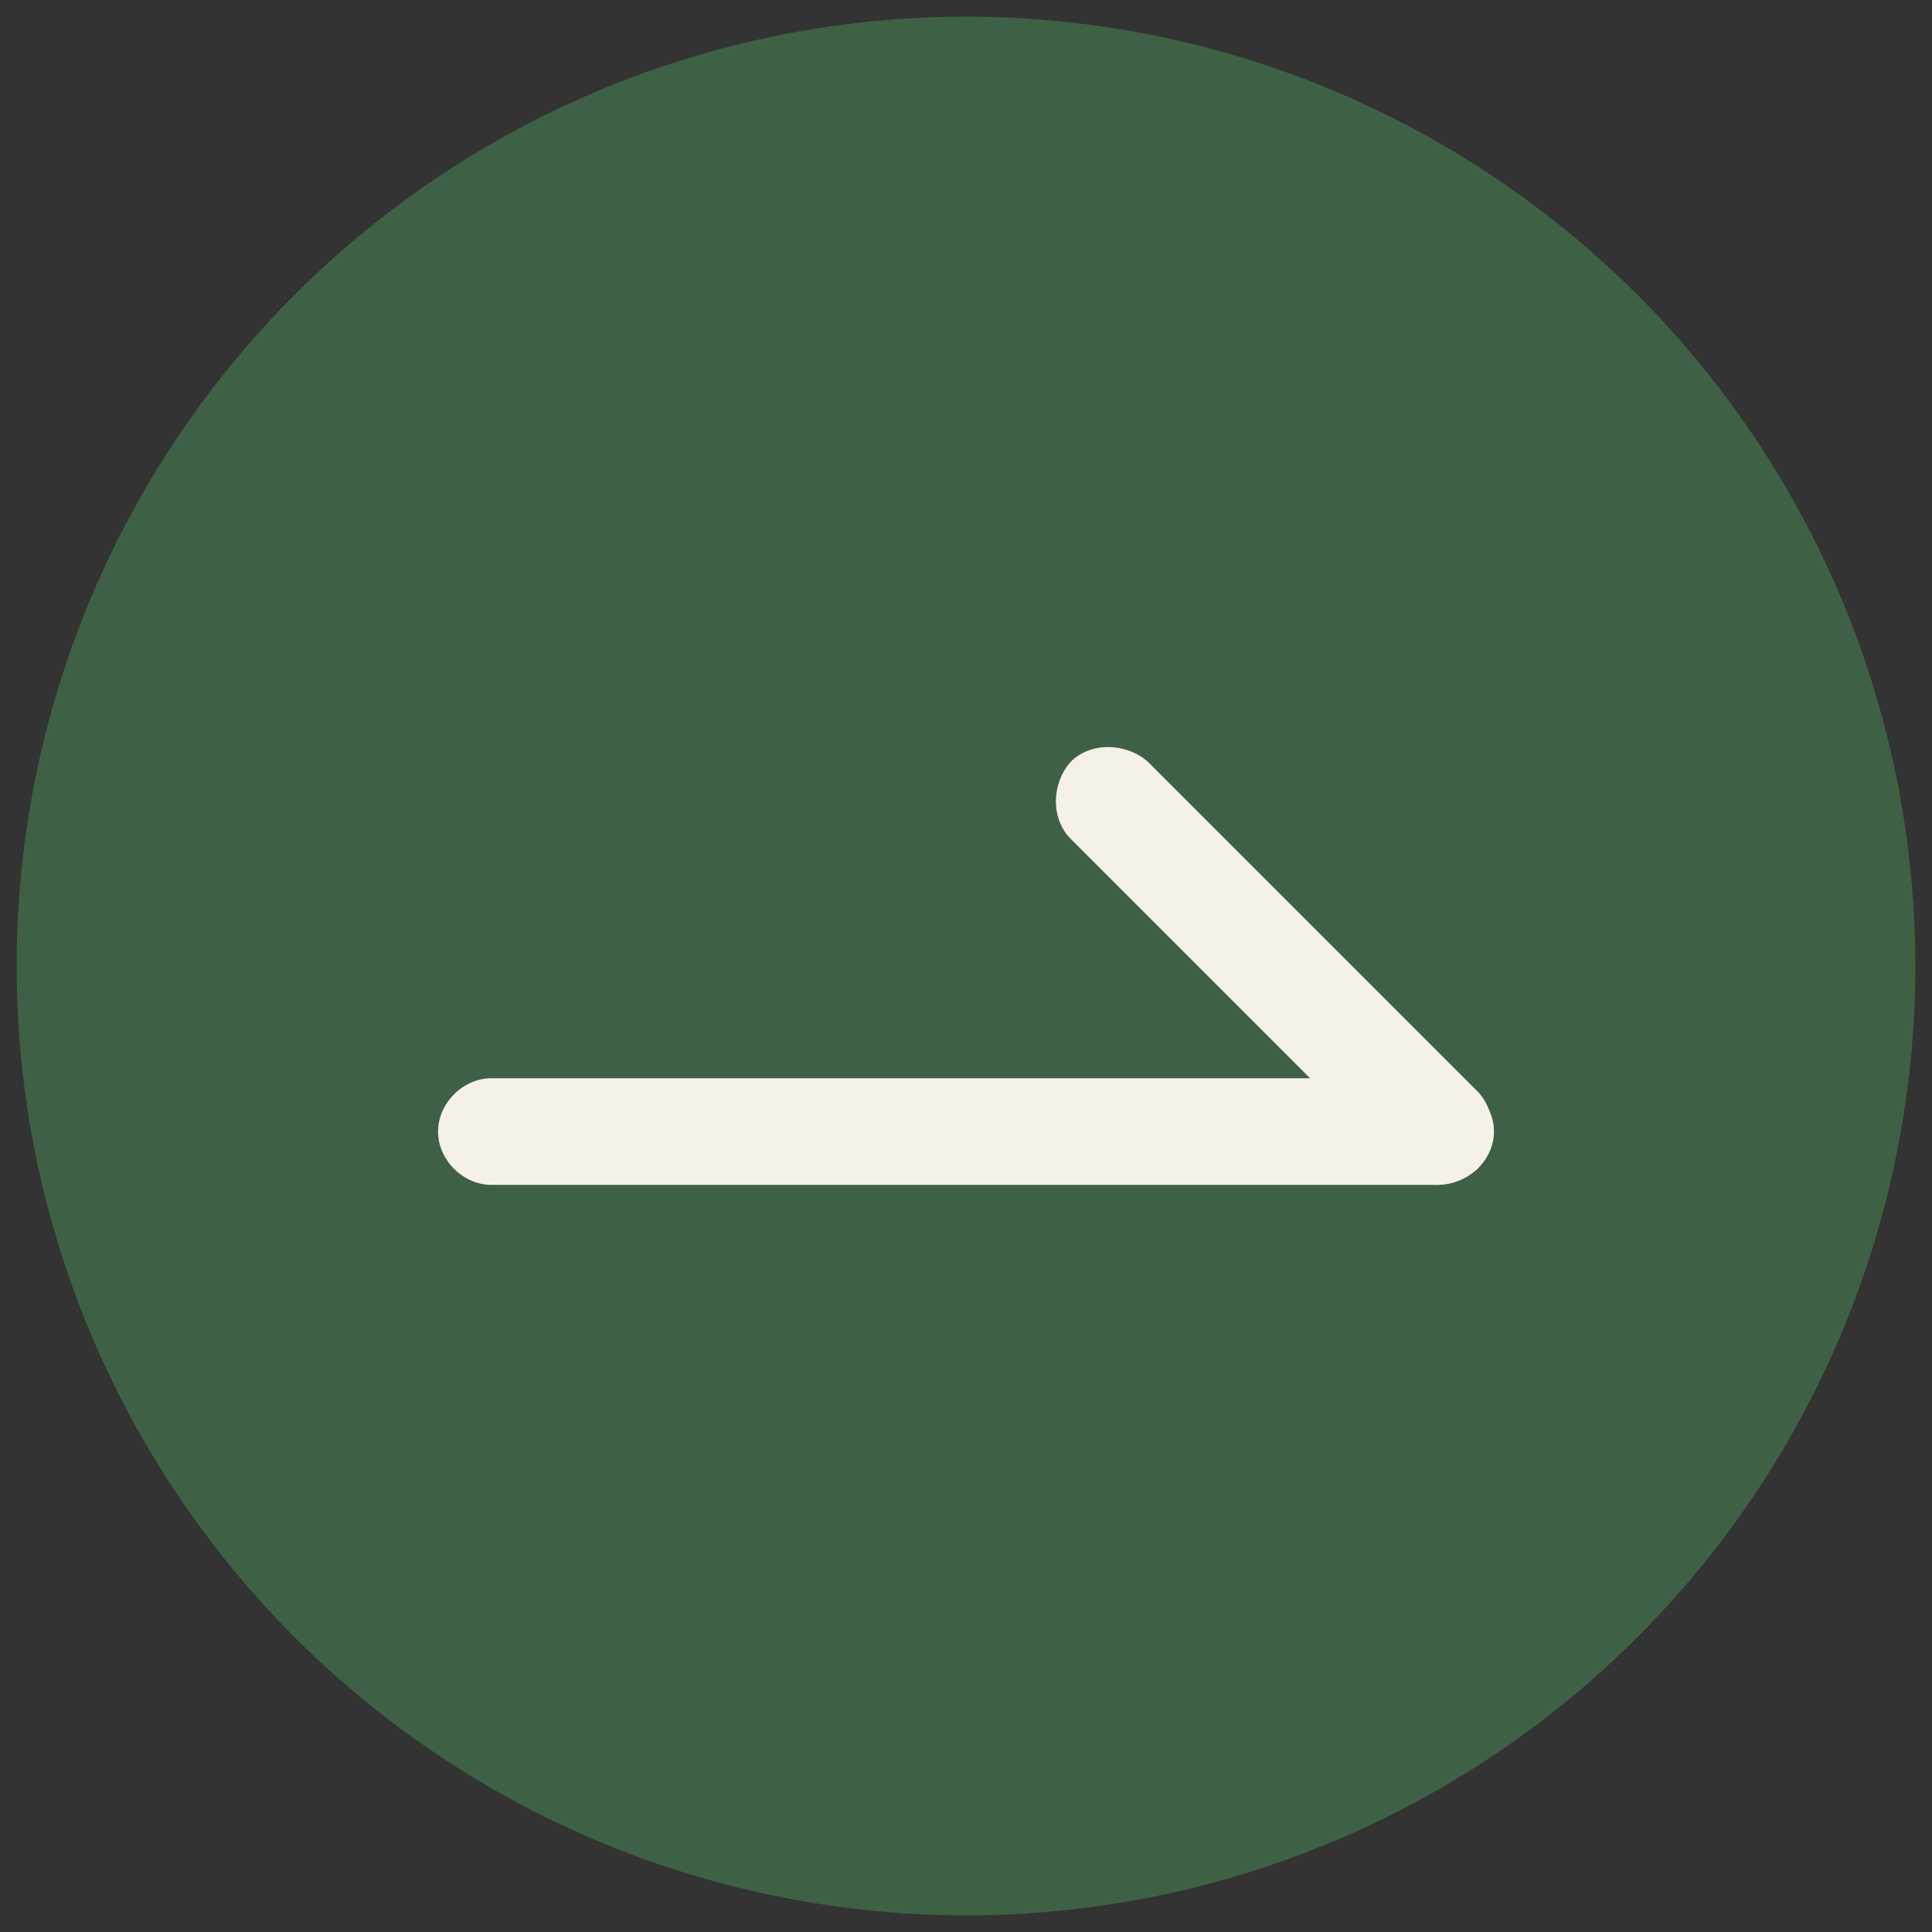
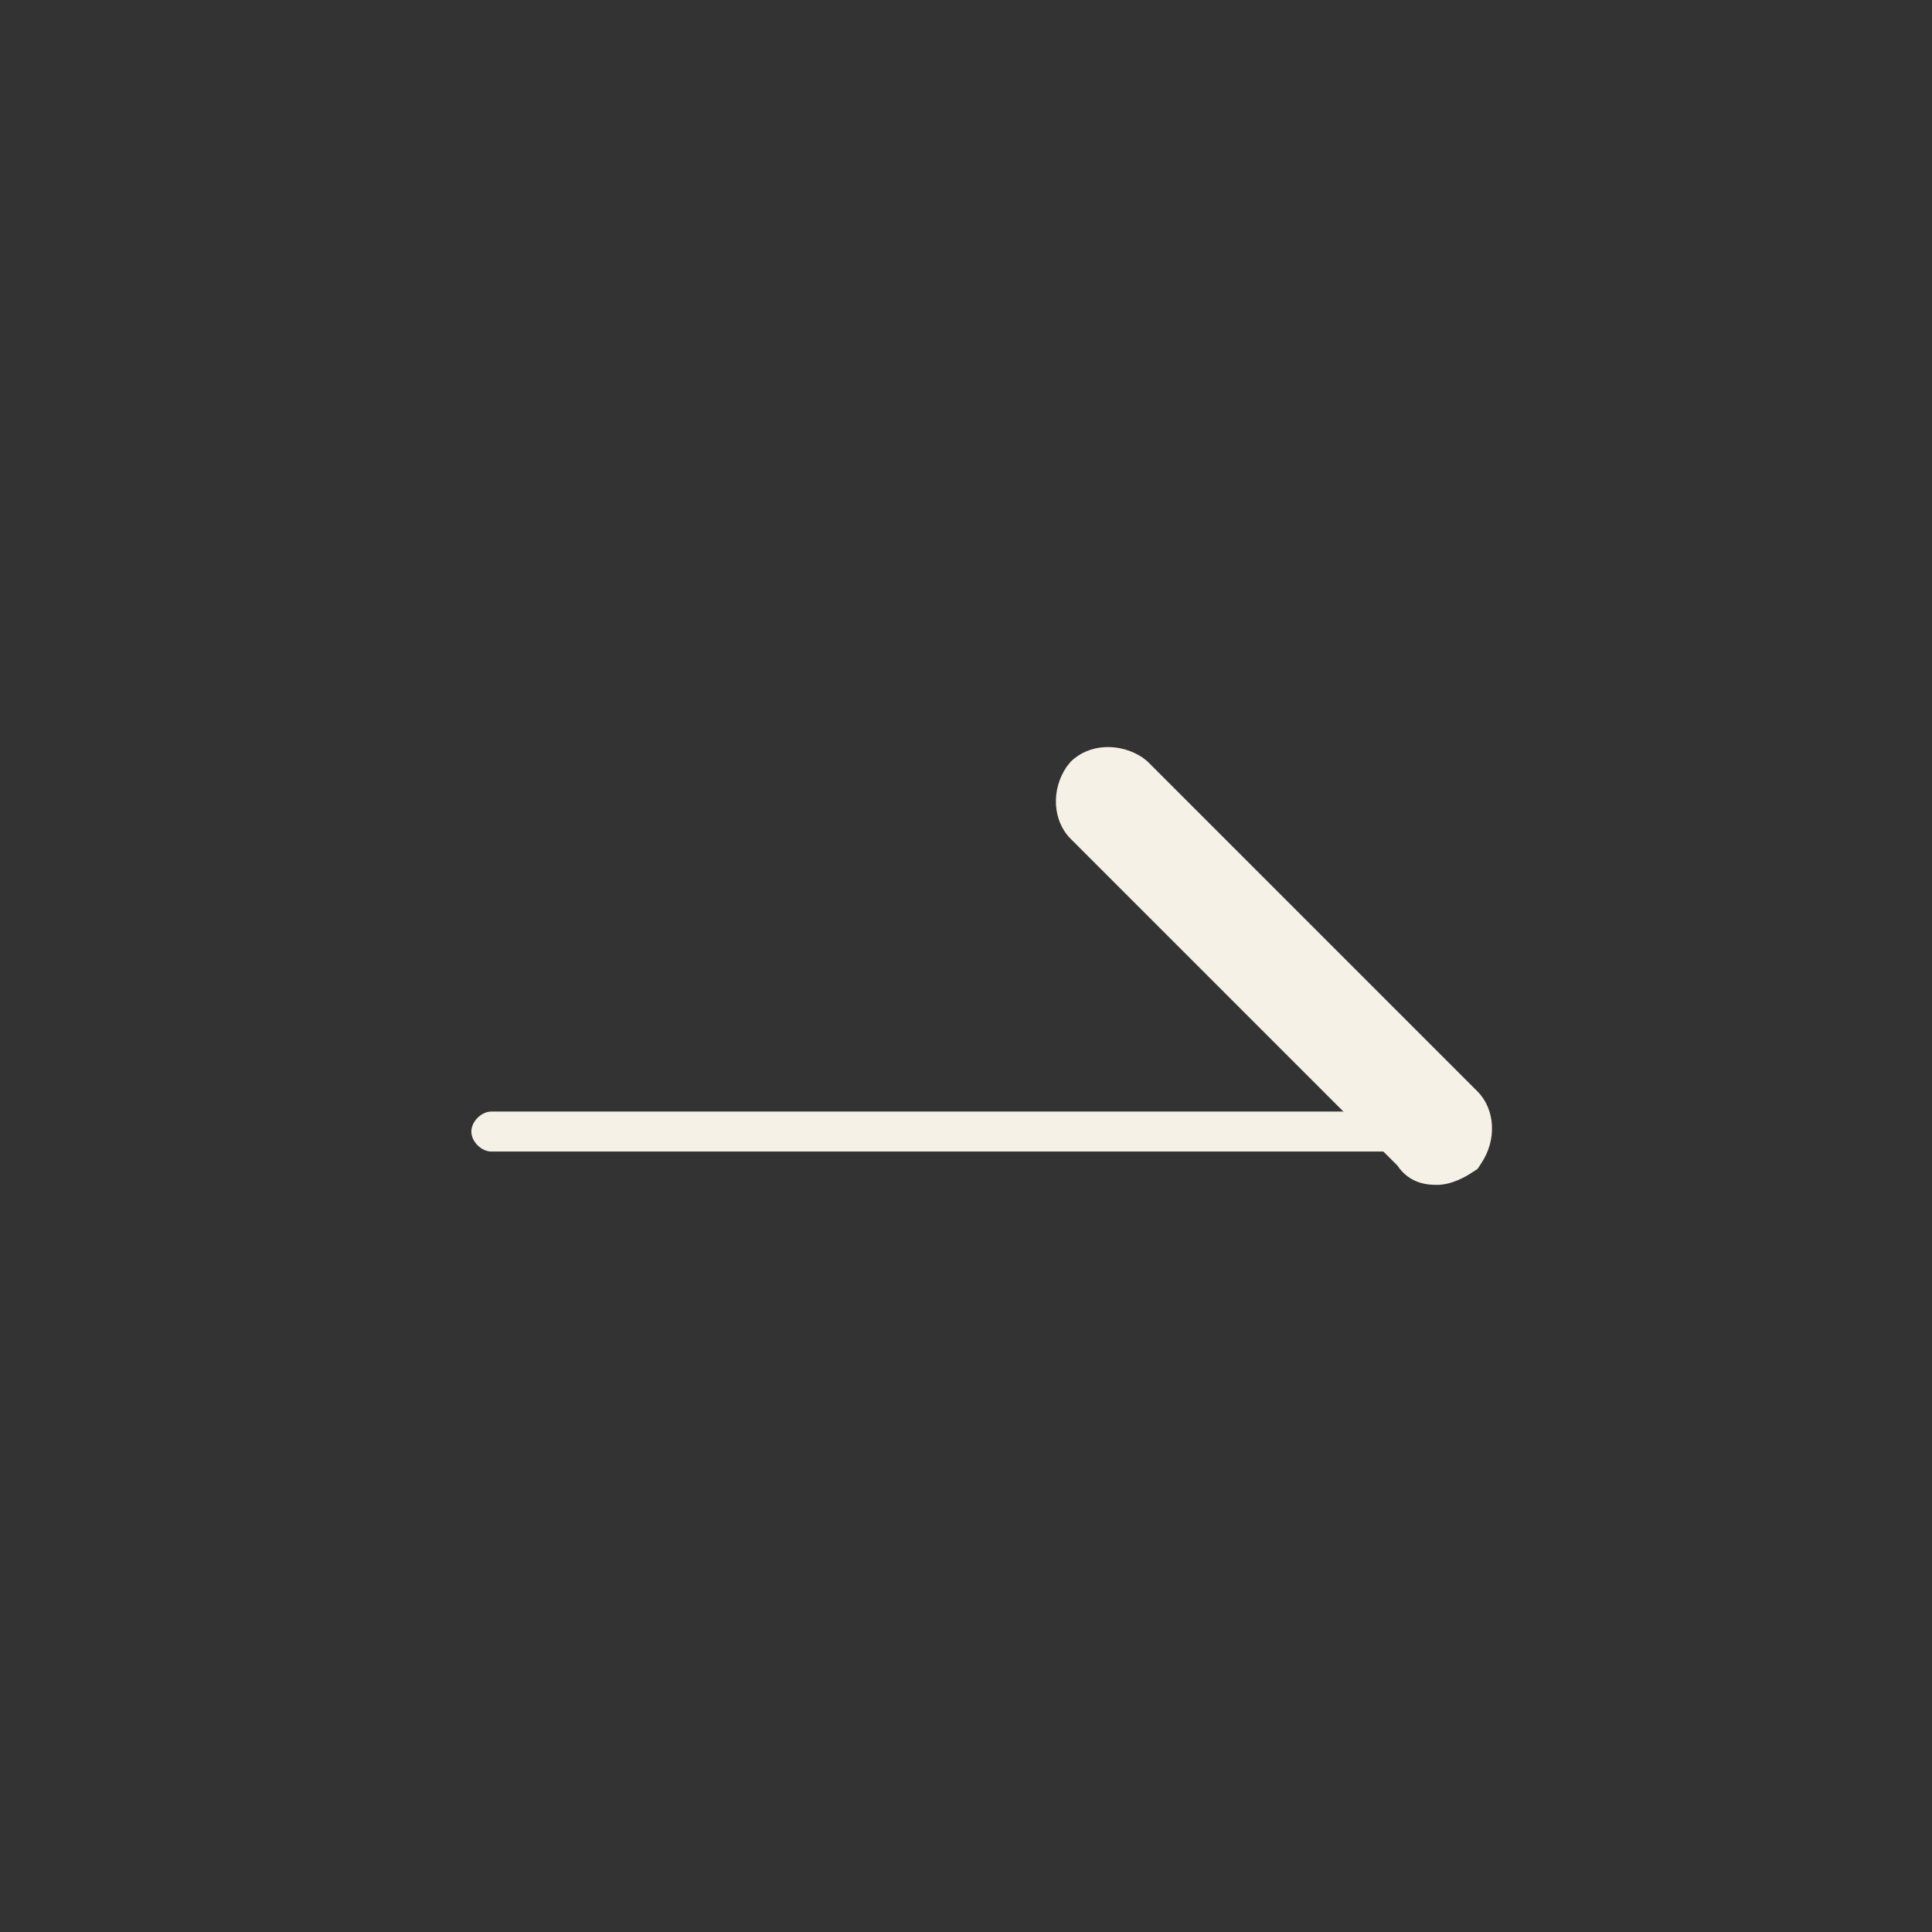
<svg xmlns="http://www.w3.org/2000/svg" id="_レイヤー_1" version="1.1" viewBox="0 0 58 58">
  <rect x="0" y="0" width="58" height="58" fill="#333333" stroke="none" />
  <defs>
    <style>
      .st0 {
        fill: #3e6145;
      }

      .st1 {
        fill: #f6f1e7;
      }
    </style>
  </defs>
-   <circle class="st0" cx="29" cy="29" r="28.5" />
  <g>
    <g>
      <path class="st1" d="M43.15,34.57H14.75c-.3,0-.6-.3-.6-.6s.3-.6.6-.6h28.5c.3,0,.6.3.6.6s-.3.6-.7.6Z" />
-       <path class="st1" d="M43.15,35.57H14.75c-.85,0-1.6-.75-1.6-1.6s.75-1.6,1.6-1.6h28.5c.85,0,1.6.75,1.6,1.6s-.76,1.6-1.7,1.6Z" />
    </g>
    <g>
      <path class="st1" d="M43.15,34.57c-.2,0-.3,0-.4-.2l-9.9-9.9c-.2-.2-.2-.6,0-.9.2-.2.6-.2.9,0l9.9,9.9c.2.2.2.6,0,.9,0,0-.3.2-.5.2Z" />
      <path class="st1" d="M43.15,35.57c-.23,0-.81,0-1.2-.58l-9.81-9.81c-.54-.54-.59-1.47-.12-2.16l.12-.15c.54-.54,1.46-.59,2.16-.13l.15.12,9.9,9.9c.54.54.59,1.46.12,2.16l-.11.17-.17.11c-.21.14-.62.37-1.05.37h.01Z" />
    </g>
  </g>
</svg>